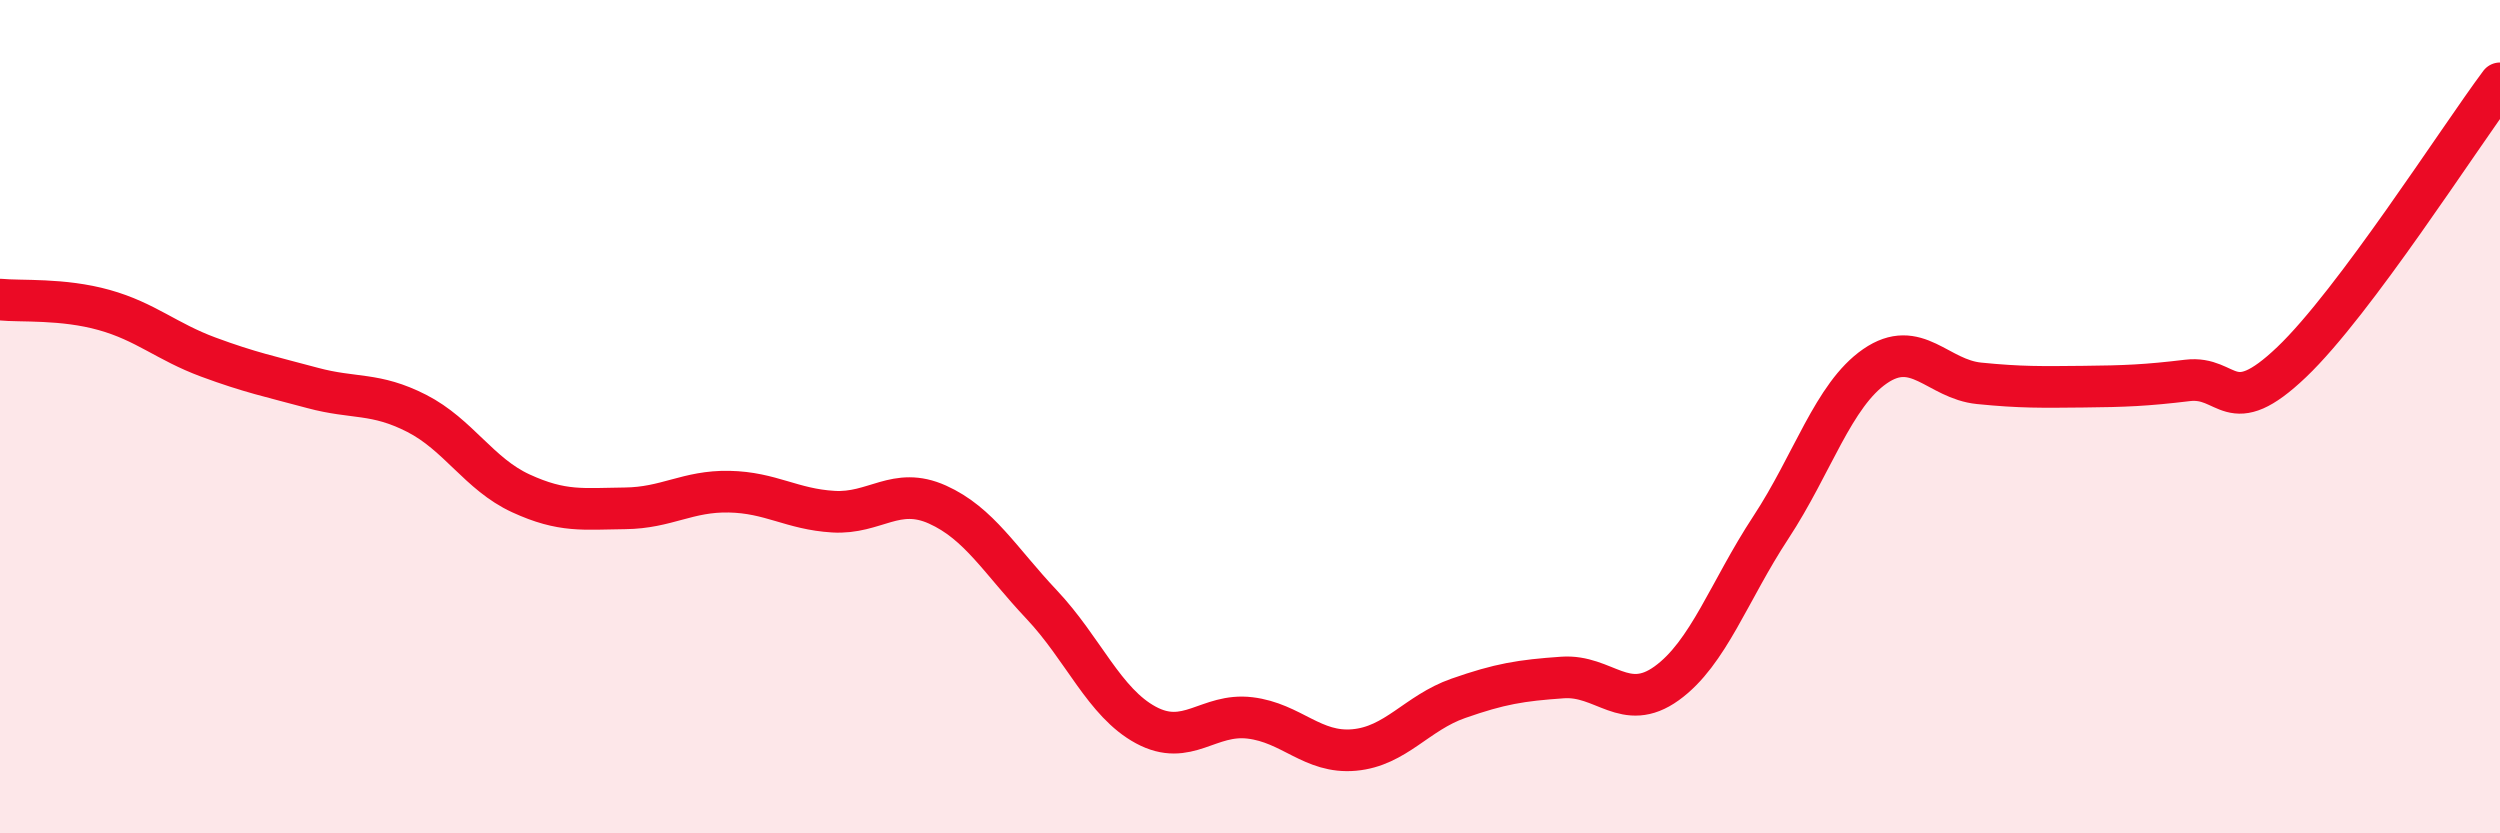
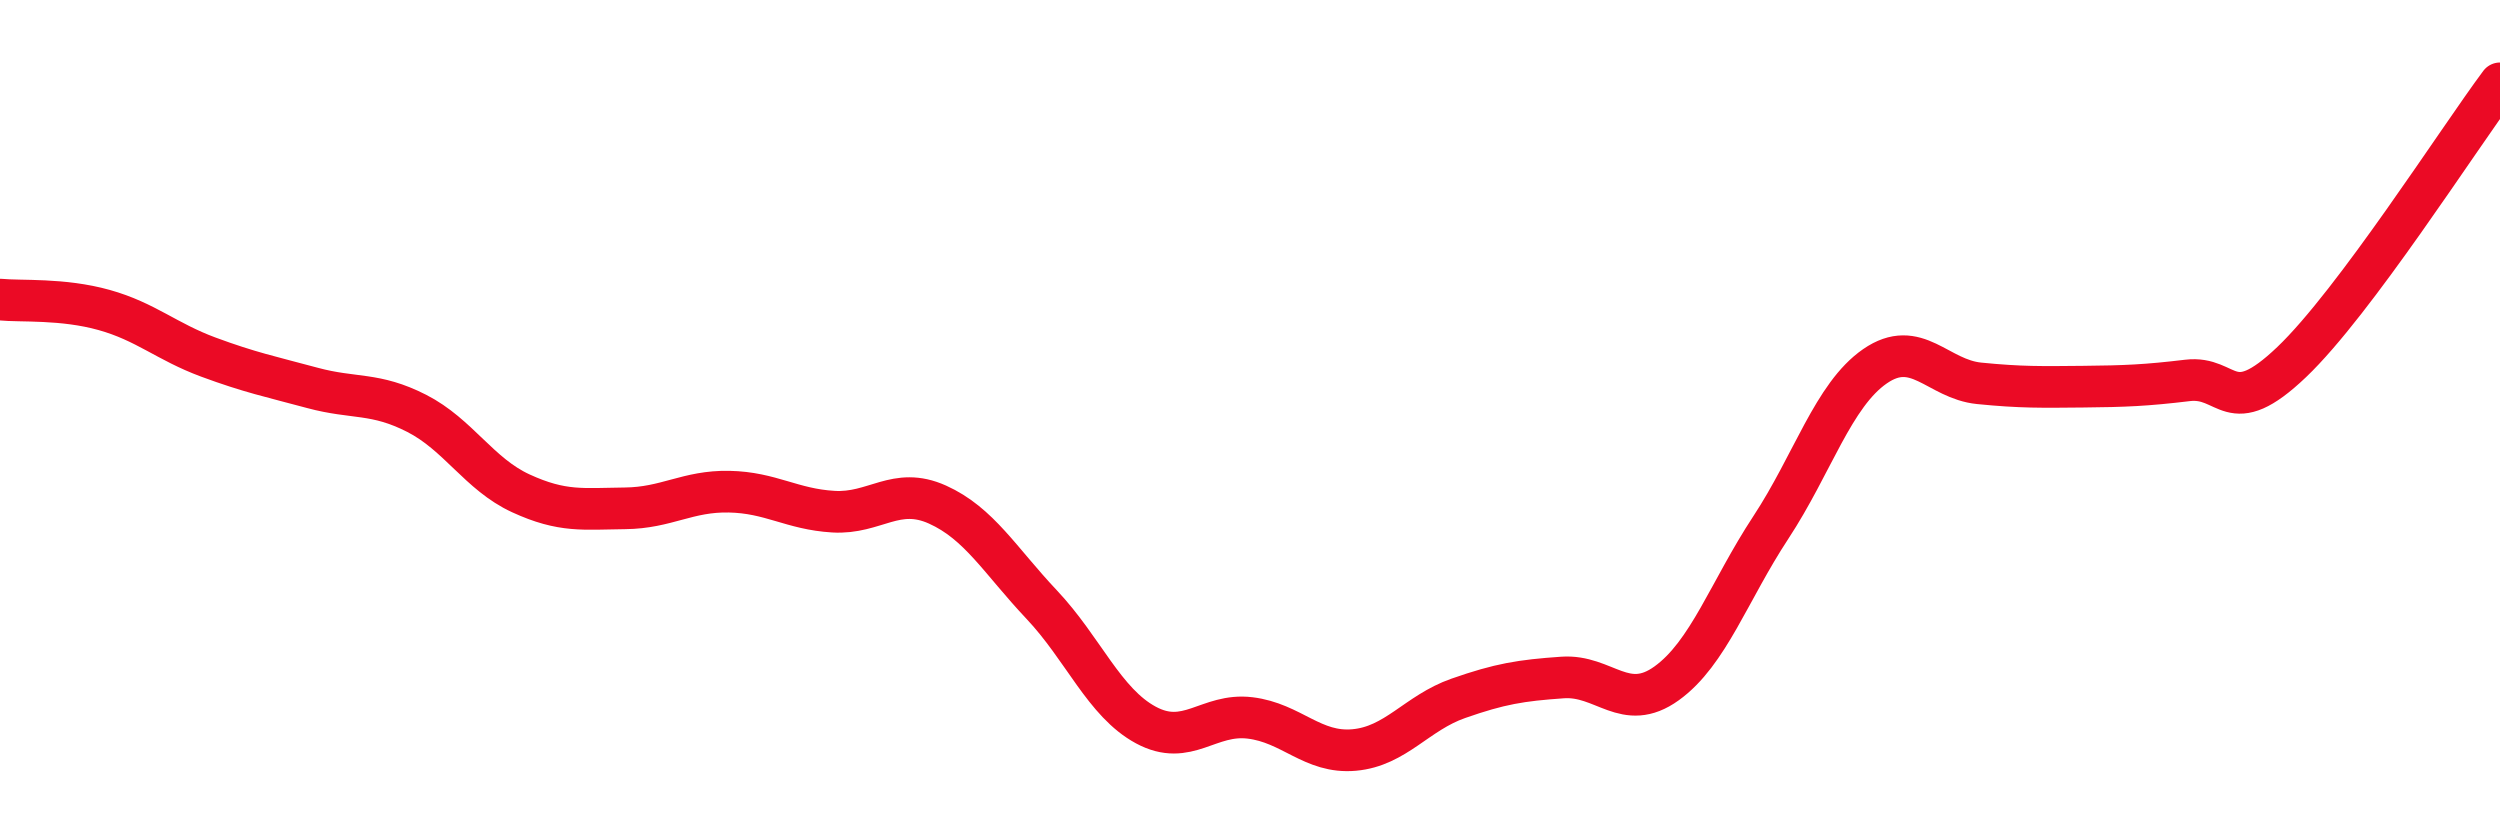
<svg xmlns="http://www.w3.org/2000/svg" width="60" height="20" viewBox="0 0 60 20">
-   <path d="M 0,7.19 C 0.5,7.24 1.5,7.16 2.5,7.44 C 3.5,7.72 4,8.2 5,8.57 C 6,8.94 6.5,9.04 7.5,9.31 C 8.5,9.58 9,9.41 10,9.92 C 11,10.43 11.5,11.38 12.5,11.84 C 13.5,12.3 14,12.21 15,12.2 C 16,12.19 16.5,11.78 17.5,11.8 C 18.5,11.82 19,12.22 20,12.28 C 21,12.34 21.5,11.66 22.5,12.11 C 23.5,12.56 24,13.45 25,14.51 C 26,15.57 26.5,16.86 27.5,17.4 C 28.5,17.94 29,17.11 30,17.23 C 31,17.35 31.5,18.09 32.5,18 C 33.5,17.91 34,17.11 35,16.76 C 36,16.41 36.5,16.33 37.5,16.26 C 38.5,16.19 39,17.12 40,16.4 C 41,15.68 41.5,14.18 42.5,12.66 C 43.5,11.14 44,9.48 45,8.79 C 46,8.1 46.5,9.1 47.5,9.2 C 48.5,9.3 49,9.29 50,9.28 C 51,9.27 51.5,9.25 52.5,9.13 C 53.5,9.01 53.5,10.12 55,8.69 C 56.5,7.26 59,3.34 60,2L60 20L0 20Z" fill="#EB0A25" opacity="0.1" stroke-linecap="round" stroke-linejoin="round" />
  <path d="M 0,7.19 C 0.5,7.24 1.5,7.16 2.5,7.44 C 3.5,7.72 4,8.2 5,8.57 C 6,8.94 6.5,9.04 7.5,9.31 C 8.5,9.58 9,9.41 10,9.92 C 11,10.43 11.5,11.38 12.5,11.84 C 13.5,12.3 14,12.21 15,12.2 C 16,12.19 16.5,11.78 17.5,11.8 C 18.5,11.82 19,12.22 20,12.28 C 21,12.34 21.5,11.66 22.5,12.11 C 23.5,12.56 24,13.45 25,14.51 C 26,15.57 26.5,16.86 27.5,17.4 C 28.5,17.94 29,17.11 30,17.23 C 31,17.35 31.5,18.09 32.5,18 C 33.5,17.91 34,17.11 35,16.76 C 36,16.41 36.5,16.33 37.5,16.26 C 38.5,16.19 39,17.12 40,16.4 C 41,15.68 41.5,14.18 42.5,12.66 C 43.5,11.14 44,9.48 45,8.79 C 46,8.1 46.5,9.1 47.5,9.2 C 48.5,9.3 49,9.29 50,9.28 C 51,9.27 51.5,9.25 52.5,9.13 C 53.5,9.01 53.5,10.12 55,8.69 C 56.5,7.26 59,3.34 60,2" stroke="#EB0A25" stroke-width="1" fill="none" stroke-linecap="round" stroke-linejoin="round" />
</svg>